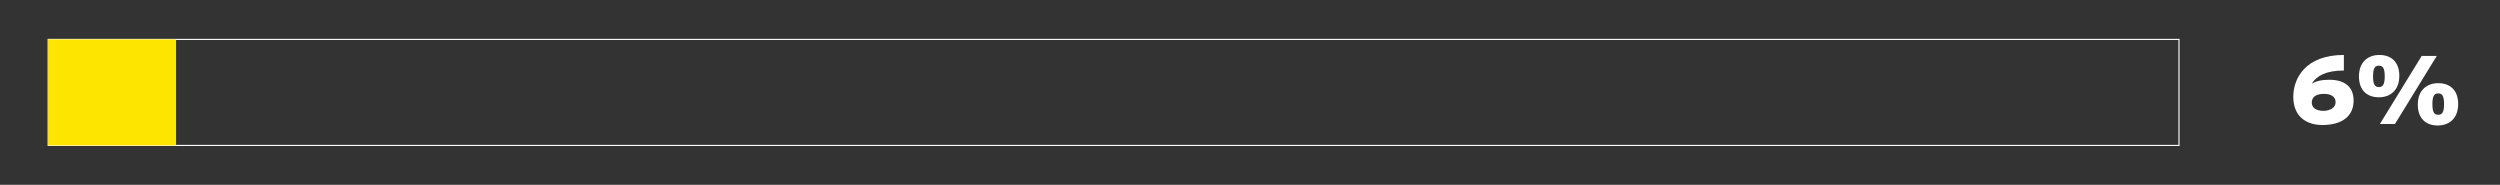
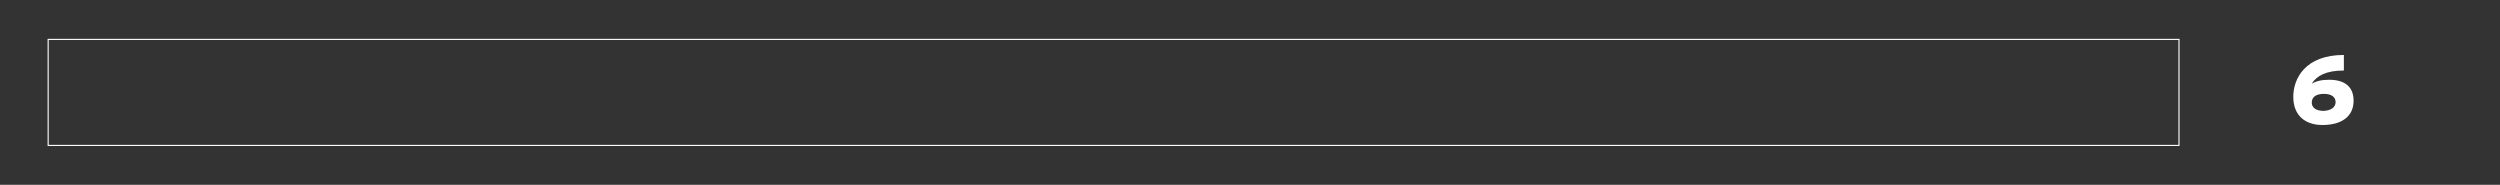
<svg xmlns="http://www.w3.org/2000/svg" version="1.1" id="Layer_1" x="0px" y="0px" viewBox="0 0 514 38" style="enable-background:new 0 0 514 38;" xml:space="preserve">
  <rect x="0" y="0" width="514" height="38" fill="#333333" stroke="none" />
  <style type="text/css">
	.st0{fill:none;stroke:#FFFFFF;stroke-width:0.228;stroke-miterlimit:10;}
	.st1{fill:#FDE500;}
	.st2{fill:#FFFFFF;}
</style>
  <rect x="9.9" y="8.1" class="st0" width="438.1" height="21.8" />
-   <rect x="9.9" y="8.1" class="st1" width="26.3" height="21.8" />
  <g>
    <path class="st2" d="M483.9,20.7c0,3.2-2.4,5-6.4,5c-3.5,0-6-1.9-6-5.8c0-3.7,2.4-8.6,10.4-8.6v3.2c-3.7,0-5.6,1.1-6.6,2.7   c0.9-0.5,1.9-0.8,3.6-0.8C481.9,16.4,483.9,17.7,483.9,20.7z M480.2,21c0-1.1-0.9-1.7-2.4-1.7c-1.7,0-2.5,0.7-2.5,1.8   c0,1,0.8,1.7,2.5,1.7C479.2,22.7,480.2,22.1,480.2,21z" />
-     <path class="st2" d="M493.3,15.6c0,2.9-1.8,4.4-4.2,4.4s-4.1-1.4-4.1-4.3c0-2.9,1.8-4.4,4.2-4.4S493.3,12.7,493.3,15.6z    M490.3,15.7c0-1.7-0.4-2.2-1.2-2.2c-0.8,0-1.2,0.5-1.2,2.2c0,1.7,0.4,2.2,1.2,2.2S490.3,17.4,490.3,15.7z M501,11.5l-8.6,14h-3.1   l8.6-14H501z M505.4,21.4c0,2.9-1.8,4.4-4.2,4.4s-4.1-1.4-4.1-4.3c0-2.9,1.8-4.4,4.2-4.4S505.4,18.5,505.4,21.4z M502.5,21.4   c0-1.7-0.4-2.2-1.2-2.2c-0.8,0-1.2,0.5-1.2,2.2c0,1.7,0.4,2.2,1.2,2.2S502.5,23.1,502.5,21.4z" />
  </g>
</svg>